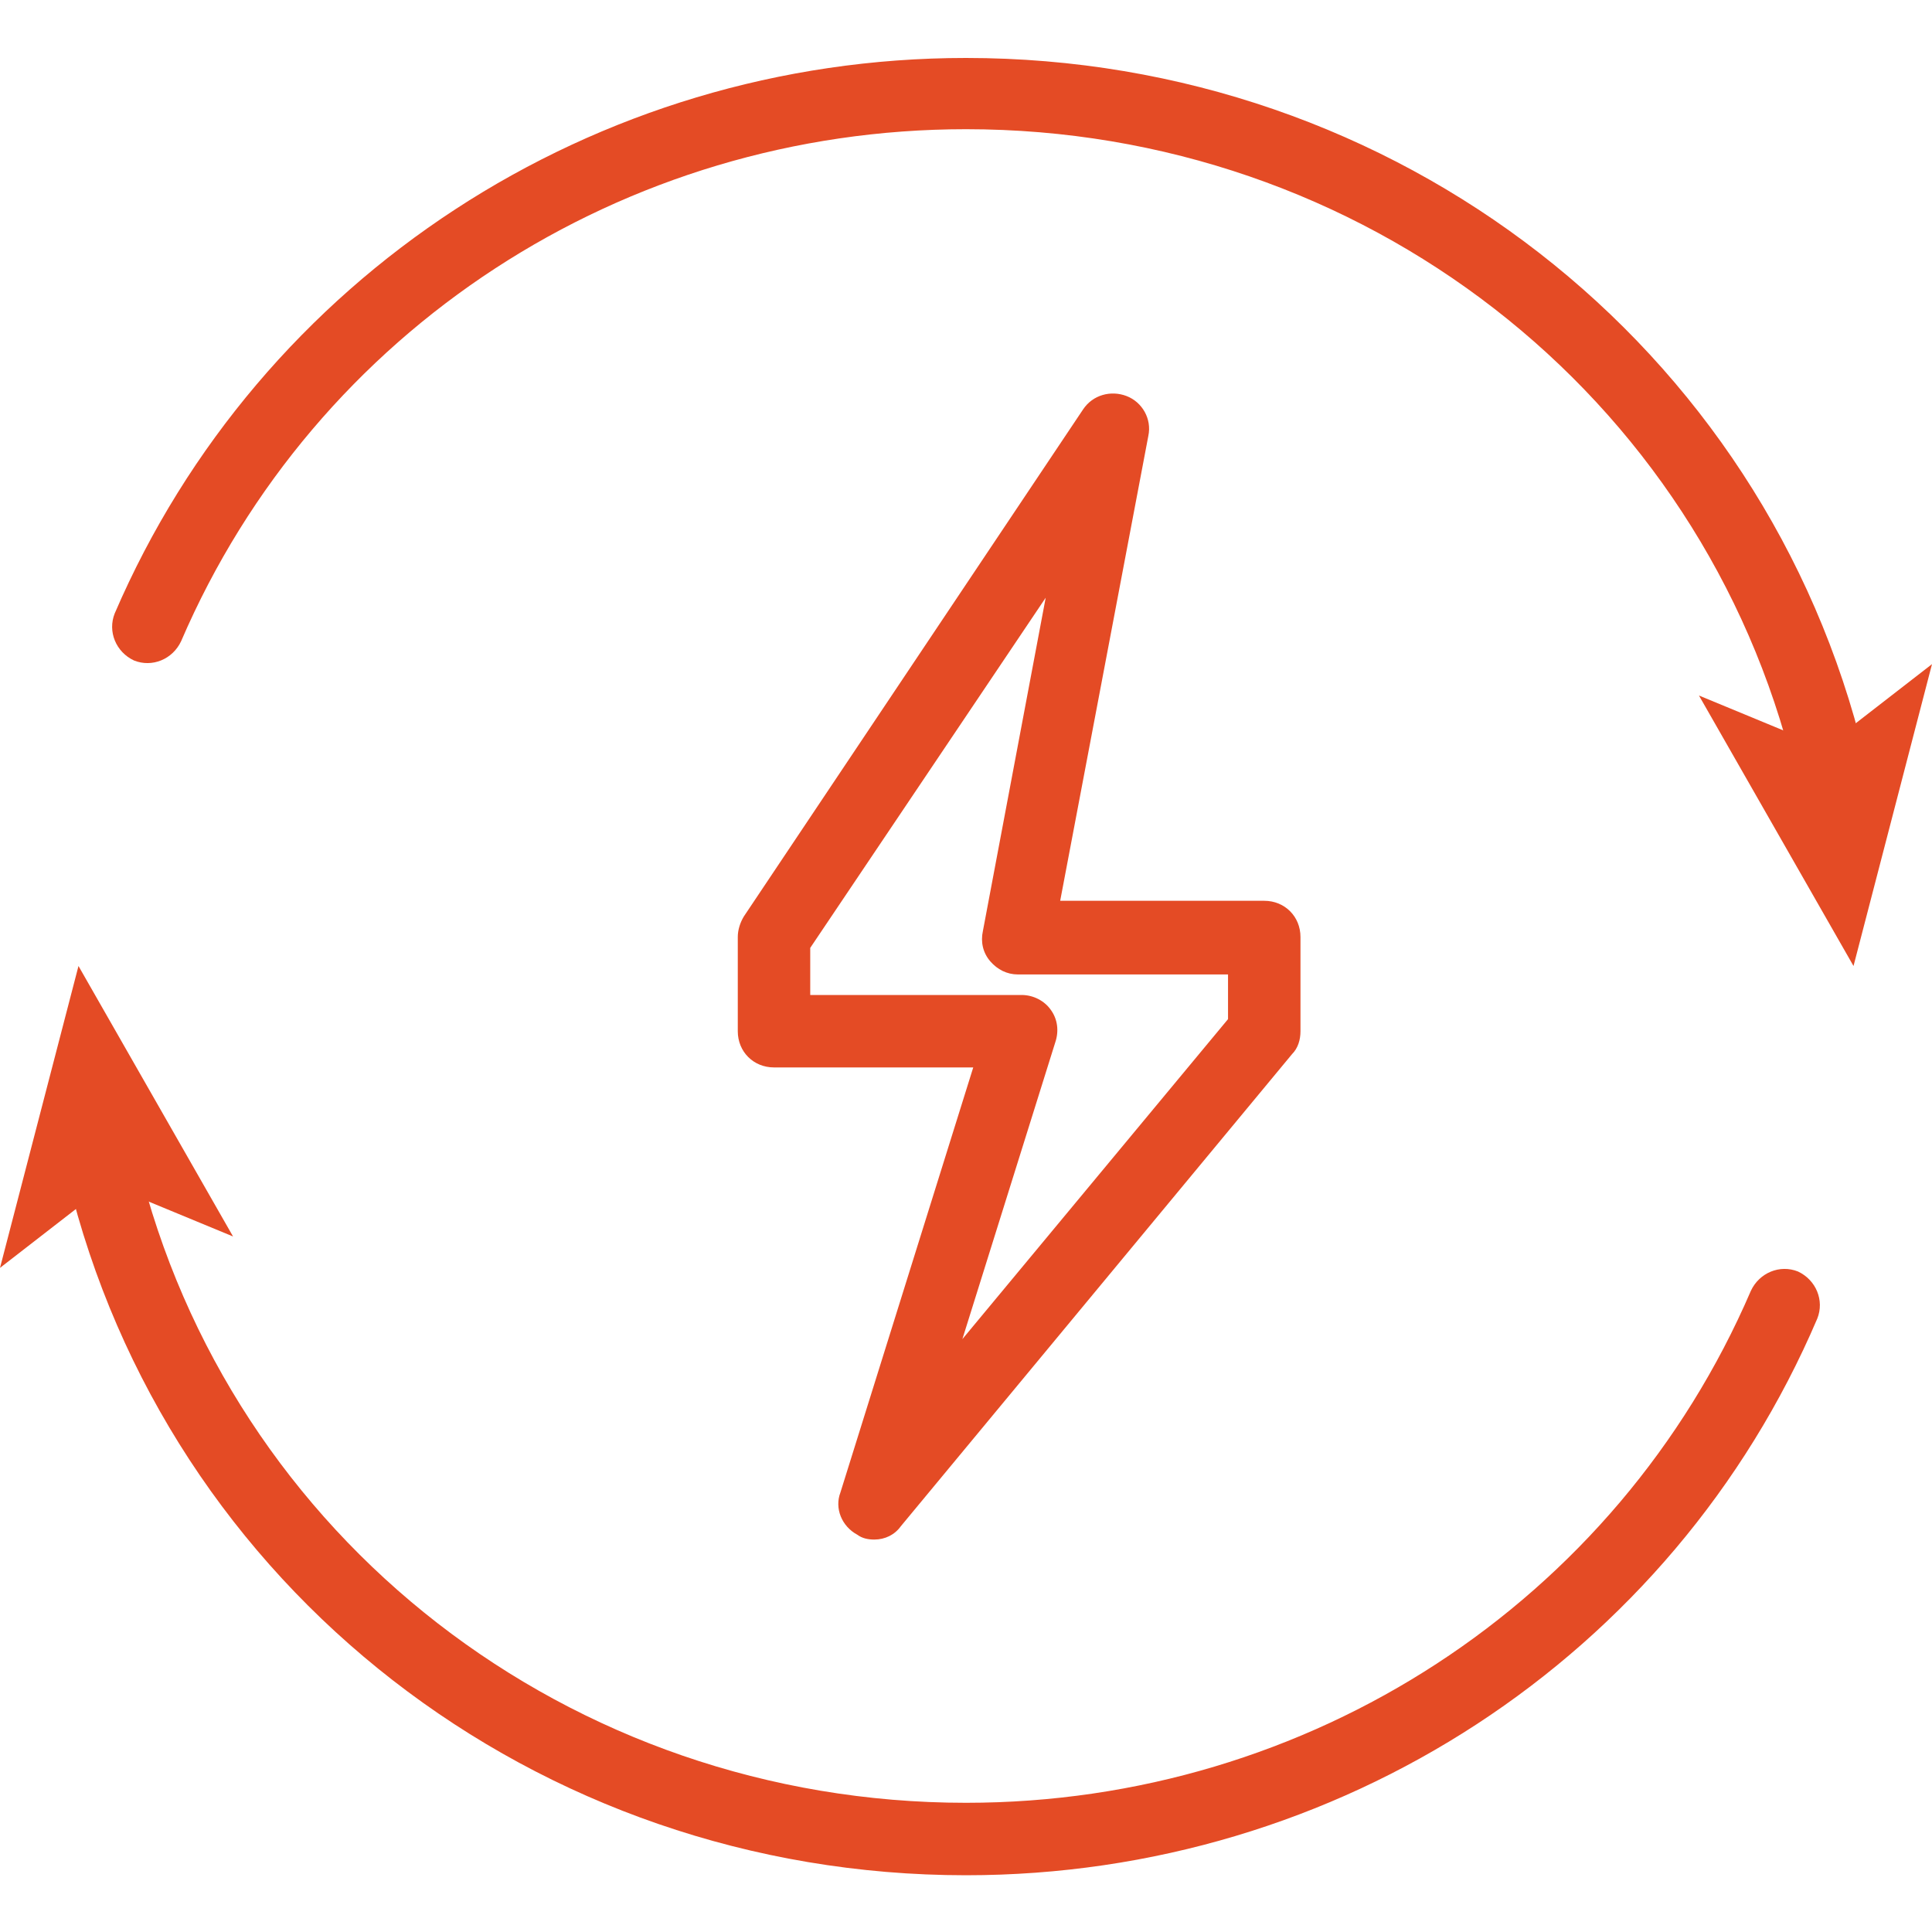
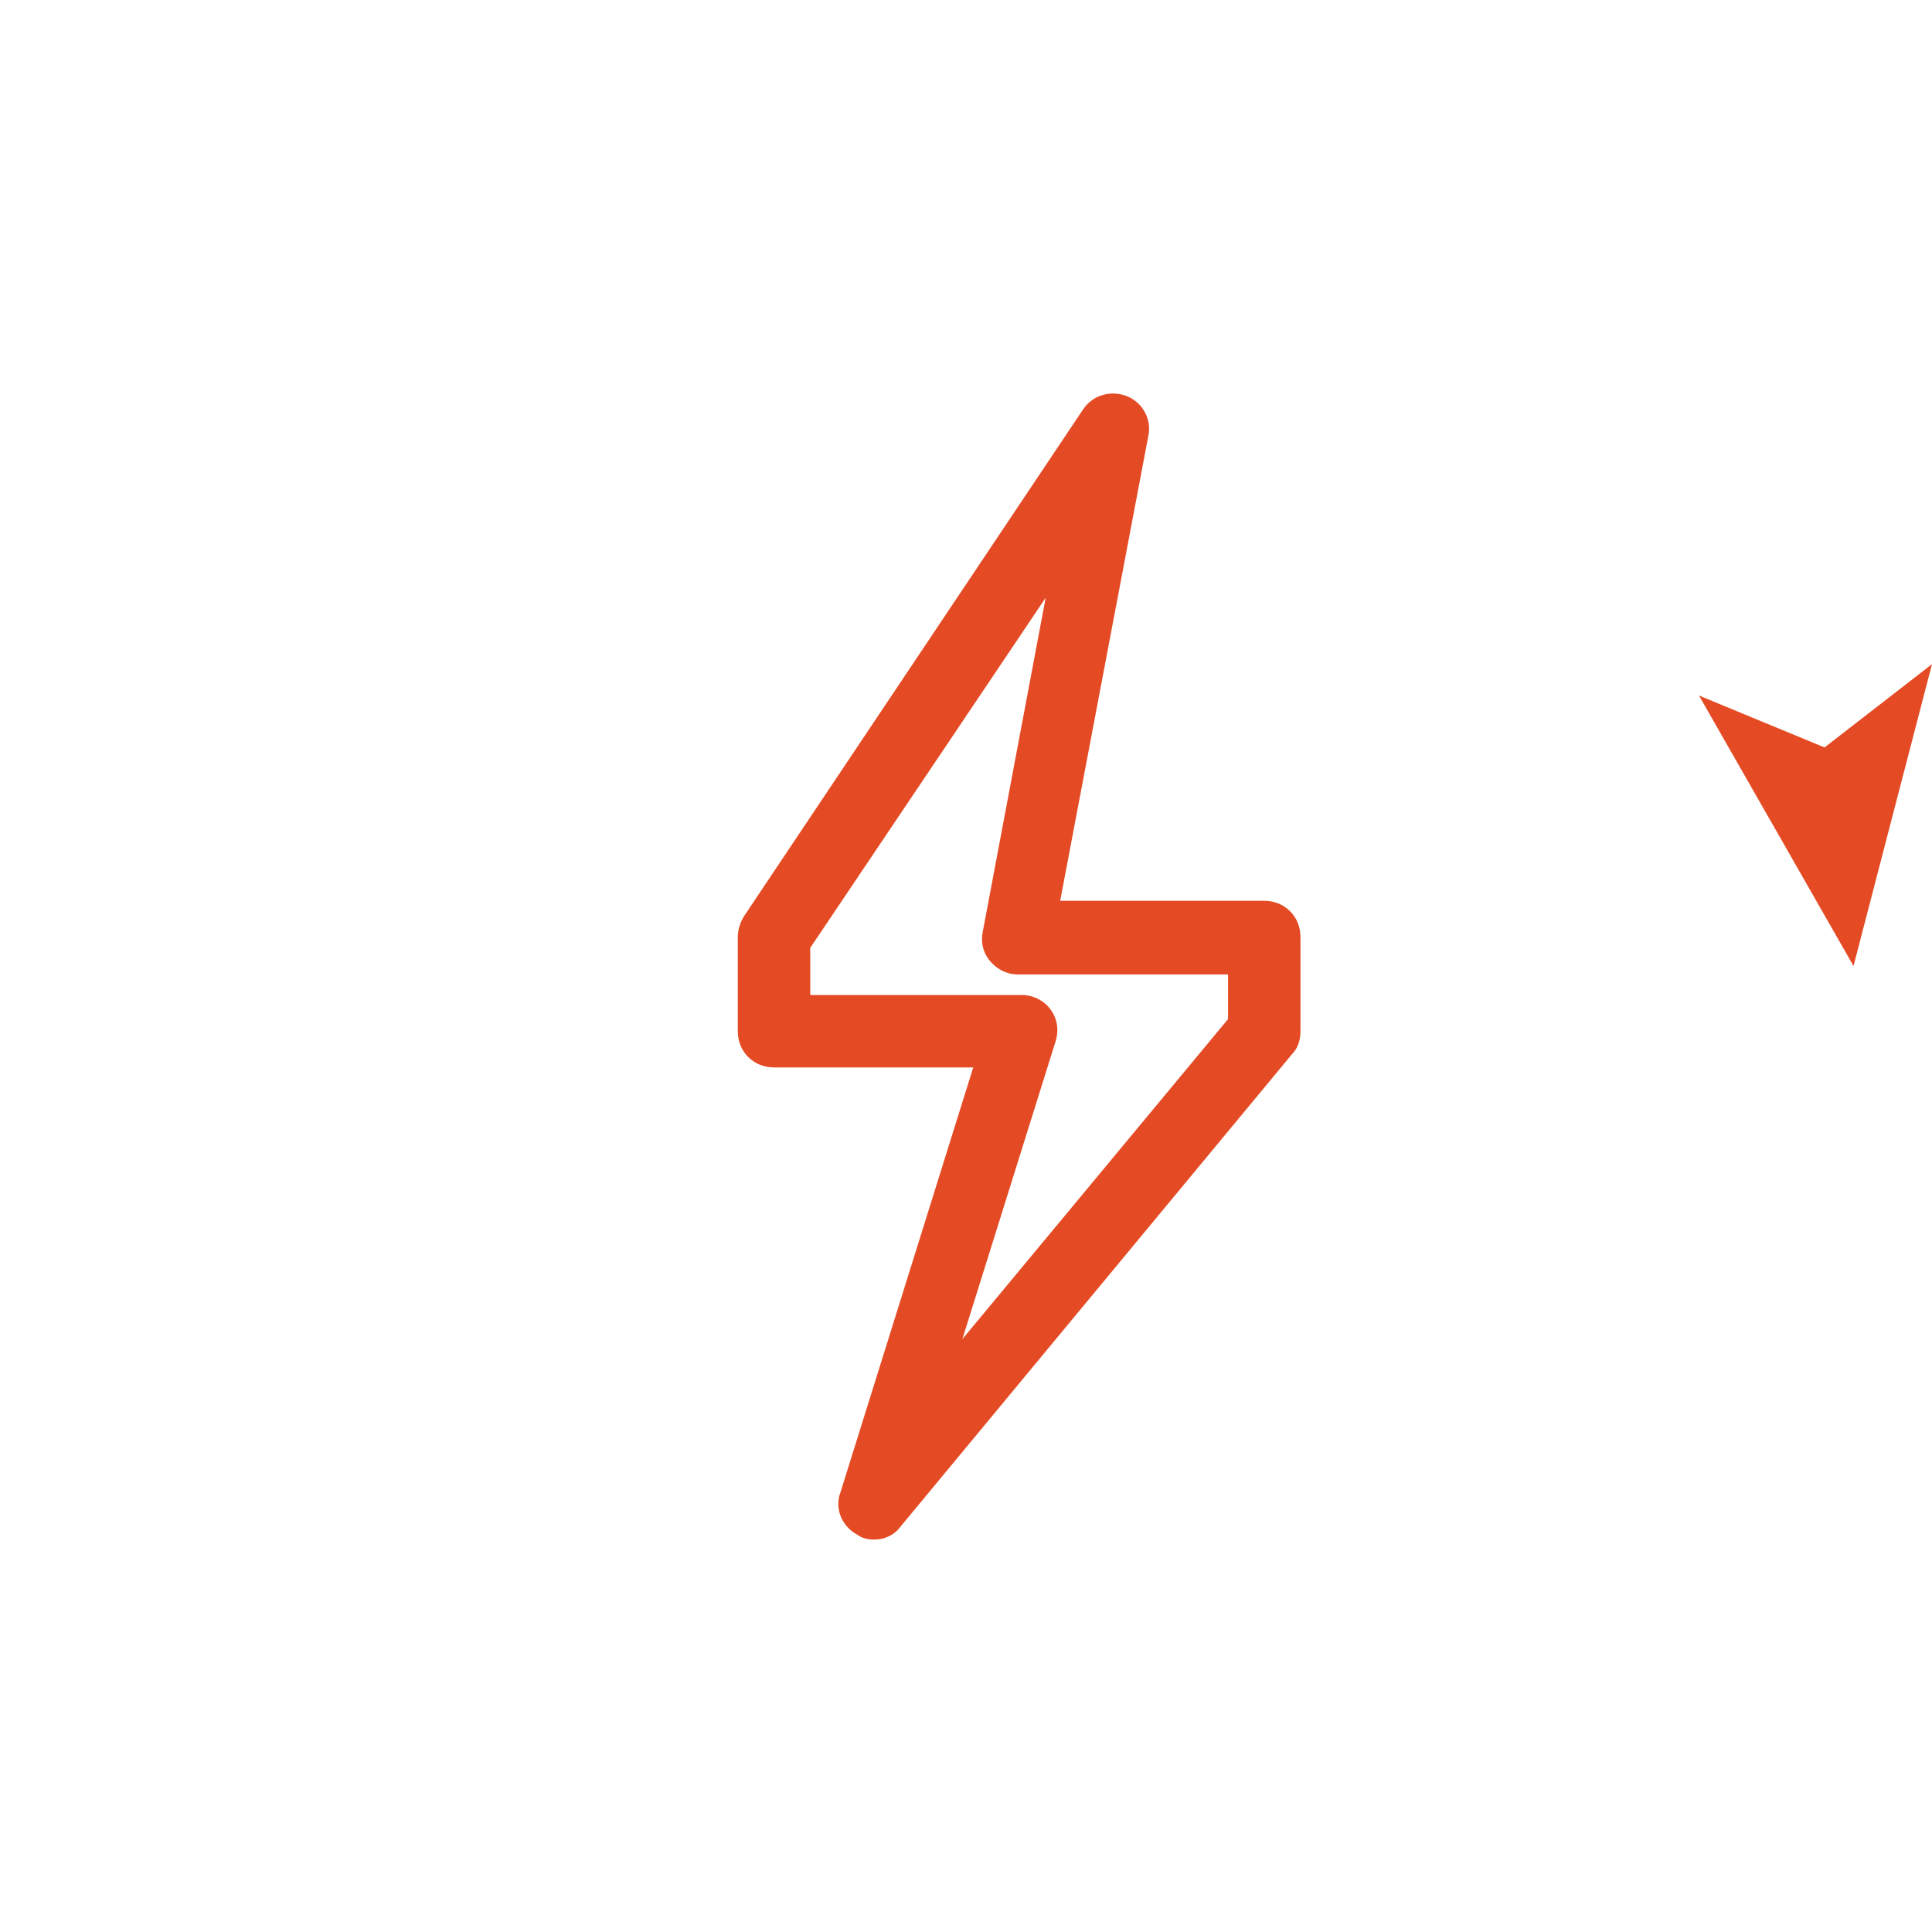
<svg xmlns="http://www.w3.org/2000/svg" t="1762410055111" class="icon" viewBox="0 0 1024 1024" version="1.1" p-id="32622" width="48" height="48">
-   <path d="M512 993.92c-227.84 0-423.68-152.32-476.16-369.92-2.56-10.24 3.84-20.48 14.08-23.04s20.48 3.84 23.04 14.08c48.64 200.32 229.12 340.48 439.04 340.48 181.76 0 344.96-106.24 416-271.36 4.48-9.6 15.36-14.08 24.96-10.24 9.6 4.48 14.08 15.36 10.24 24.96-76.8 179.84-254.08 295.04-451.2 295.04z" fill="#E44B25" p-id="32623" />
-   <path d="M41.6 512l81.92 143.36-66.56-27.52L0 672 41.6 512zM969.6 423.68c-8.96 0-16.64-5.76-18.56-14.72-48.64-200.32-229.12-340.48-439.04-340.48-181.76 0-344.96 106.24-416 271.36-4.48 9.6-15.36 14.08-24.96 10.24-9.6-4.48-14.08-15.36-10.24-24.96C137.6 146.56 314.88 30.72 512 30.72c227.84 0 423.68 152.32 476.16 369.92 2.56 10.24-3.84 20.48-14.08 23.04-1.28-0.64-3.2 0-4.48 0z" fill="#E44B25" p-id="32624" />
  <path d="M982.4 512l-81.92-143.36 66.56 27.52L1024 352 982.4 512zM463.36 816c-3.2 0-6.4-0.64-8.96-2.56-8.32-4.48-12.16-14.08-8.96-22.4l70.4-225.28H410.24c-10.88 0-19.2-8.32-19.2-19.2V496.64c0-3.84 1.28-7.68 3.2-10.88l179.84-268.8c5.12-7.68 14.72-10.24 23.04-7.04s13.44 12.16 11.52 21.12L561.92 477.44h108.16c10.88 0 19.2 8.32 19.2 19.2v49.92c0 4.48-1.28 8.96-4.48 12.16L477.44 808.96c-3.2 4.48-8.32 7.04-14.08 7.04zM429.44 527.36h112c6.4 0 12.16 3.2 15.36 7.68 3.84 5.12 4.48 11.52 2.56 17.28l-49.28 157.44 140.8-169.6v-23.68h-111.36c-5.76 0-10.88-2.56-14.72-7.04s-5.12-10.24-3.84-16l33.28-176.64-124.8 185.6V527.36z" fill="#E44B25" p-id="32625" />
</svg>